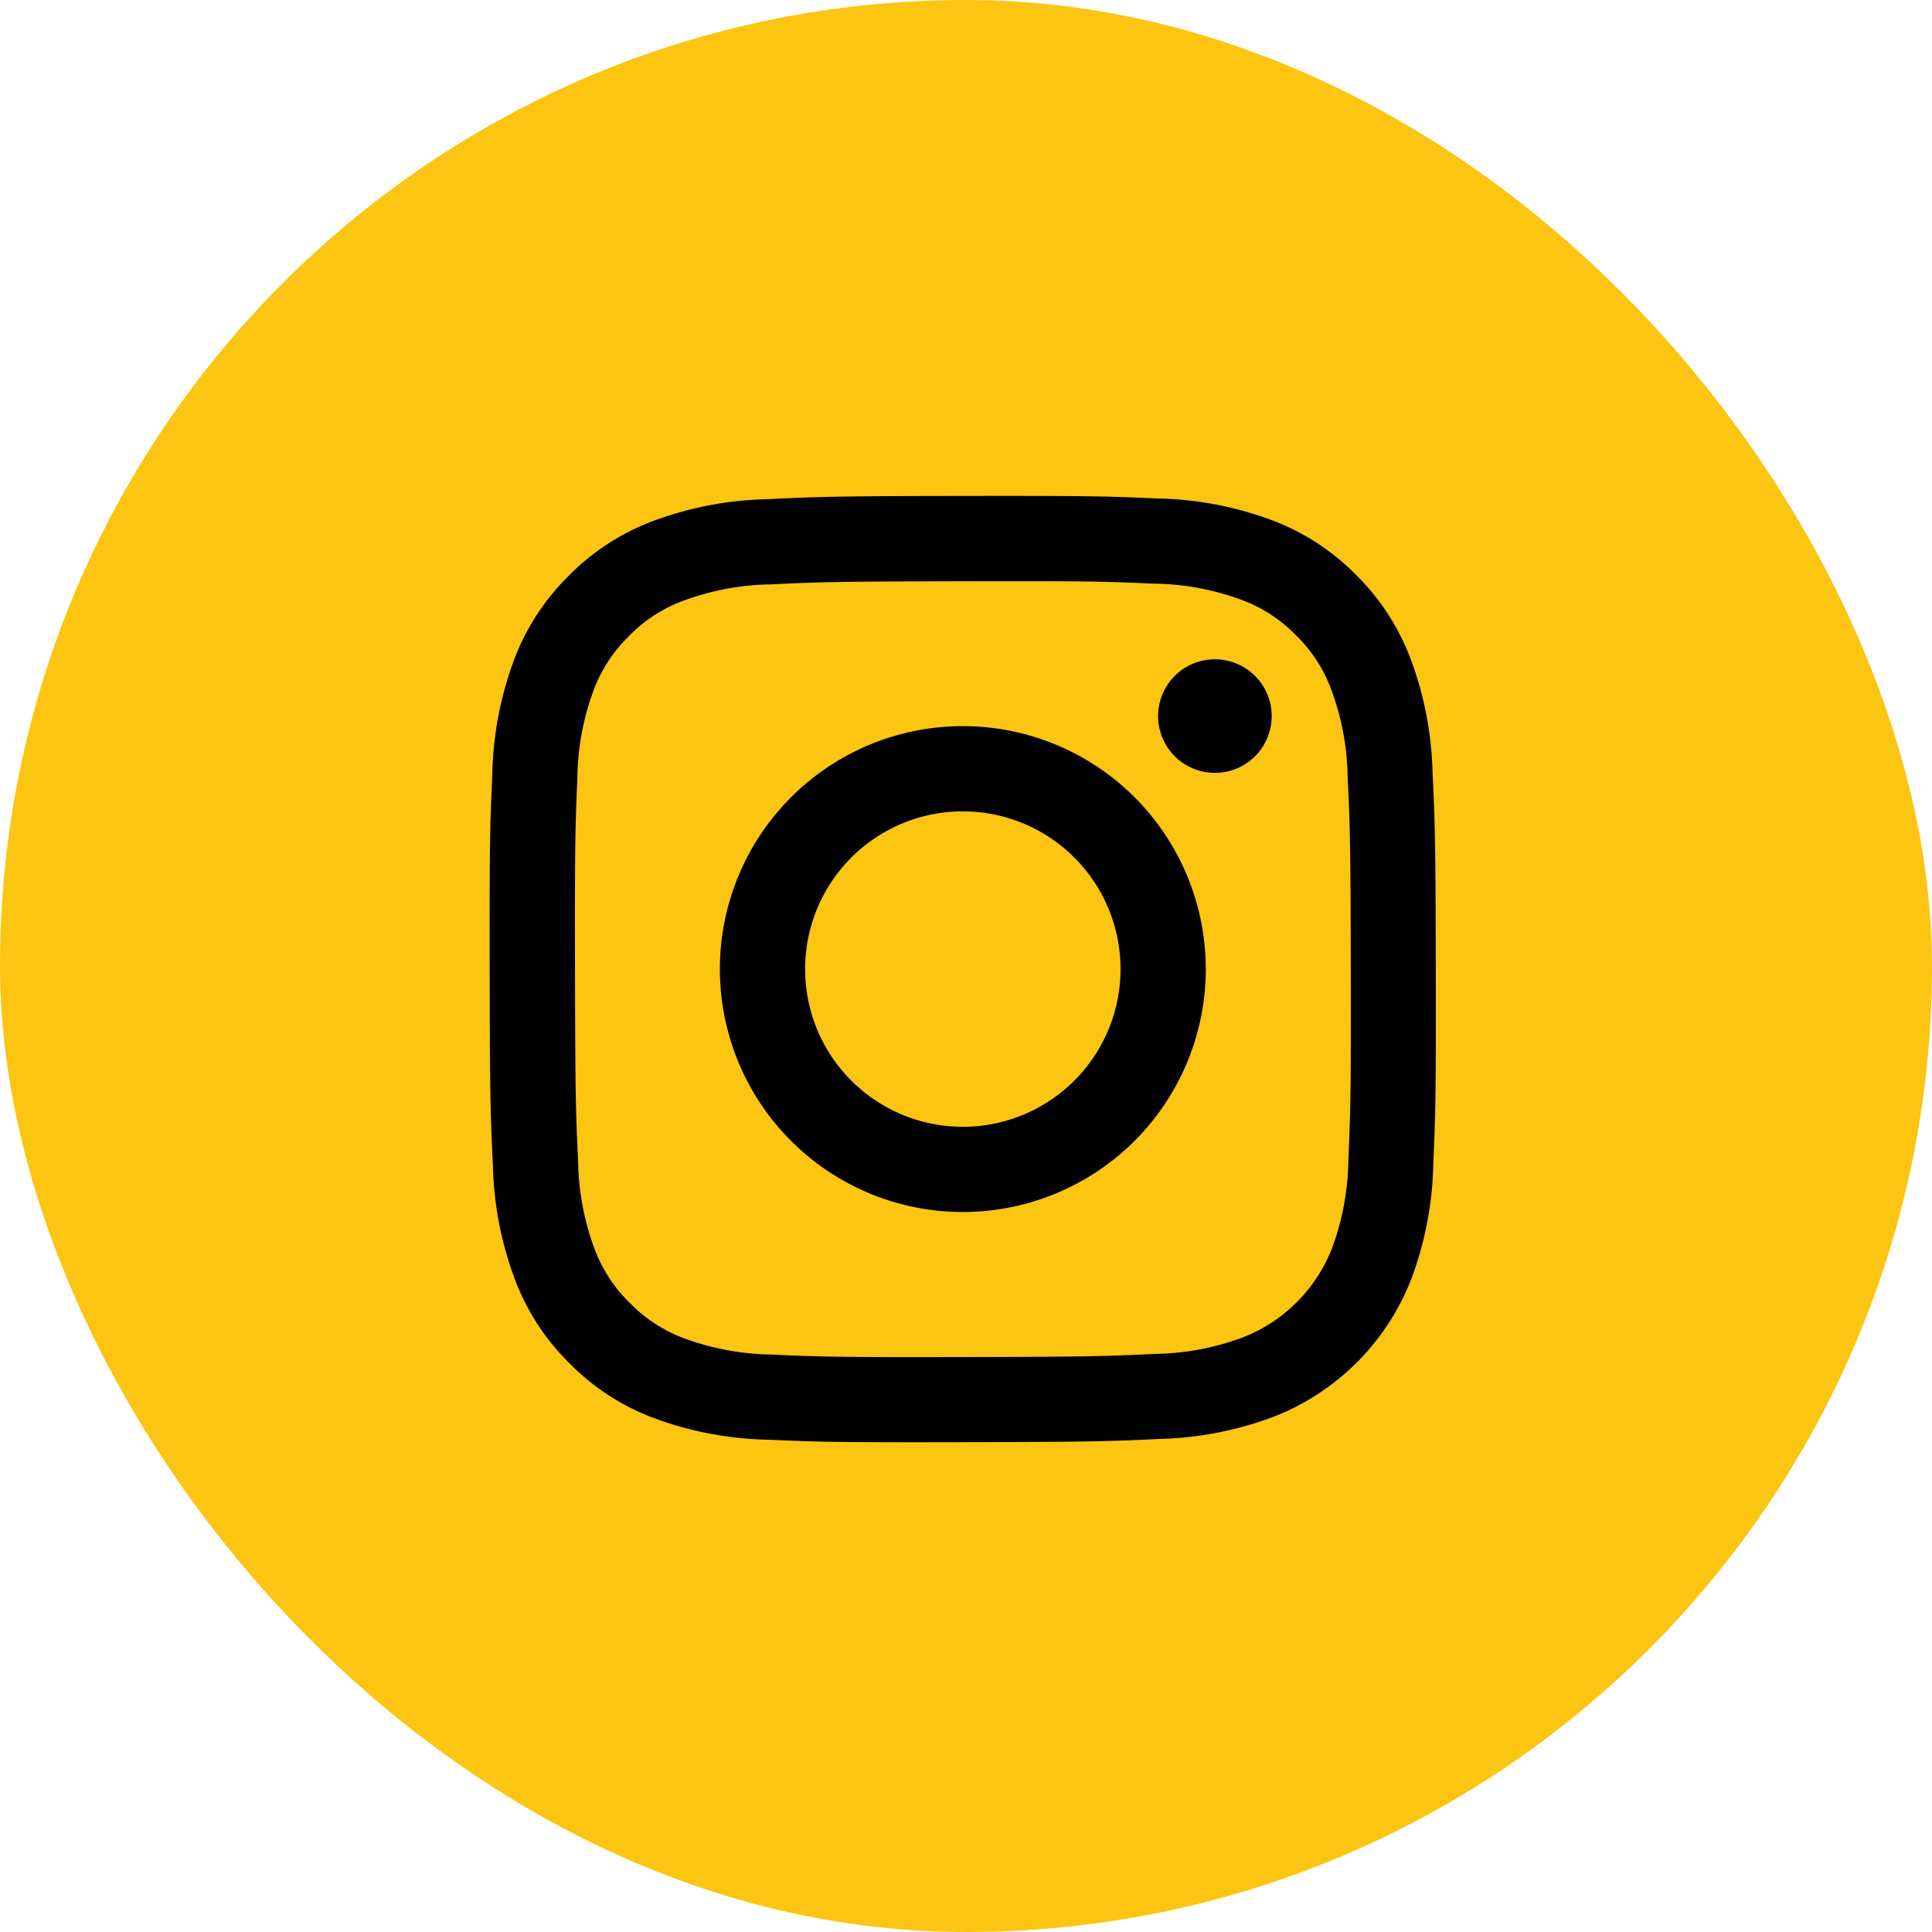
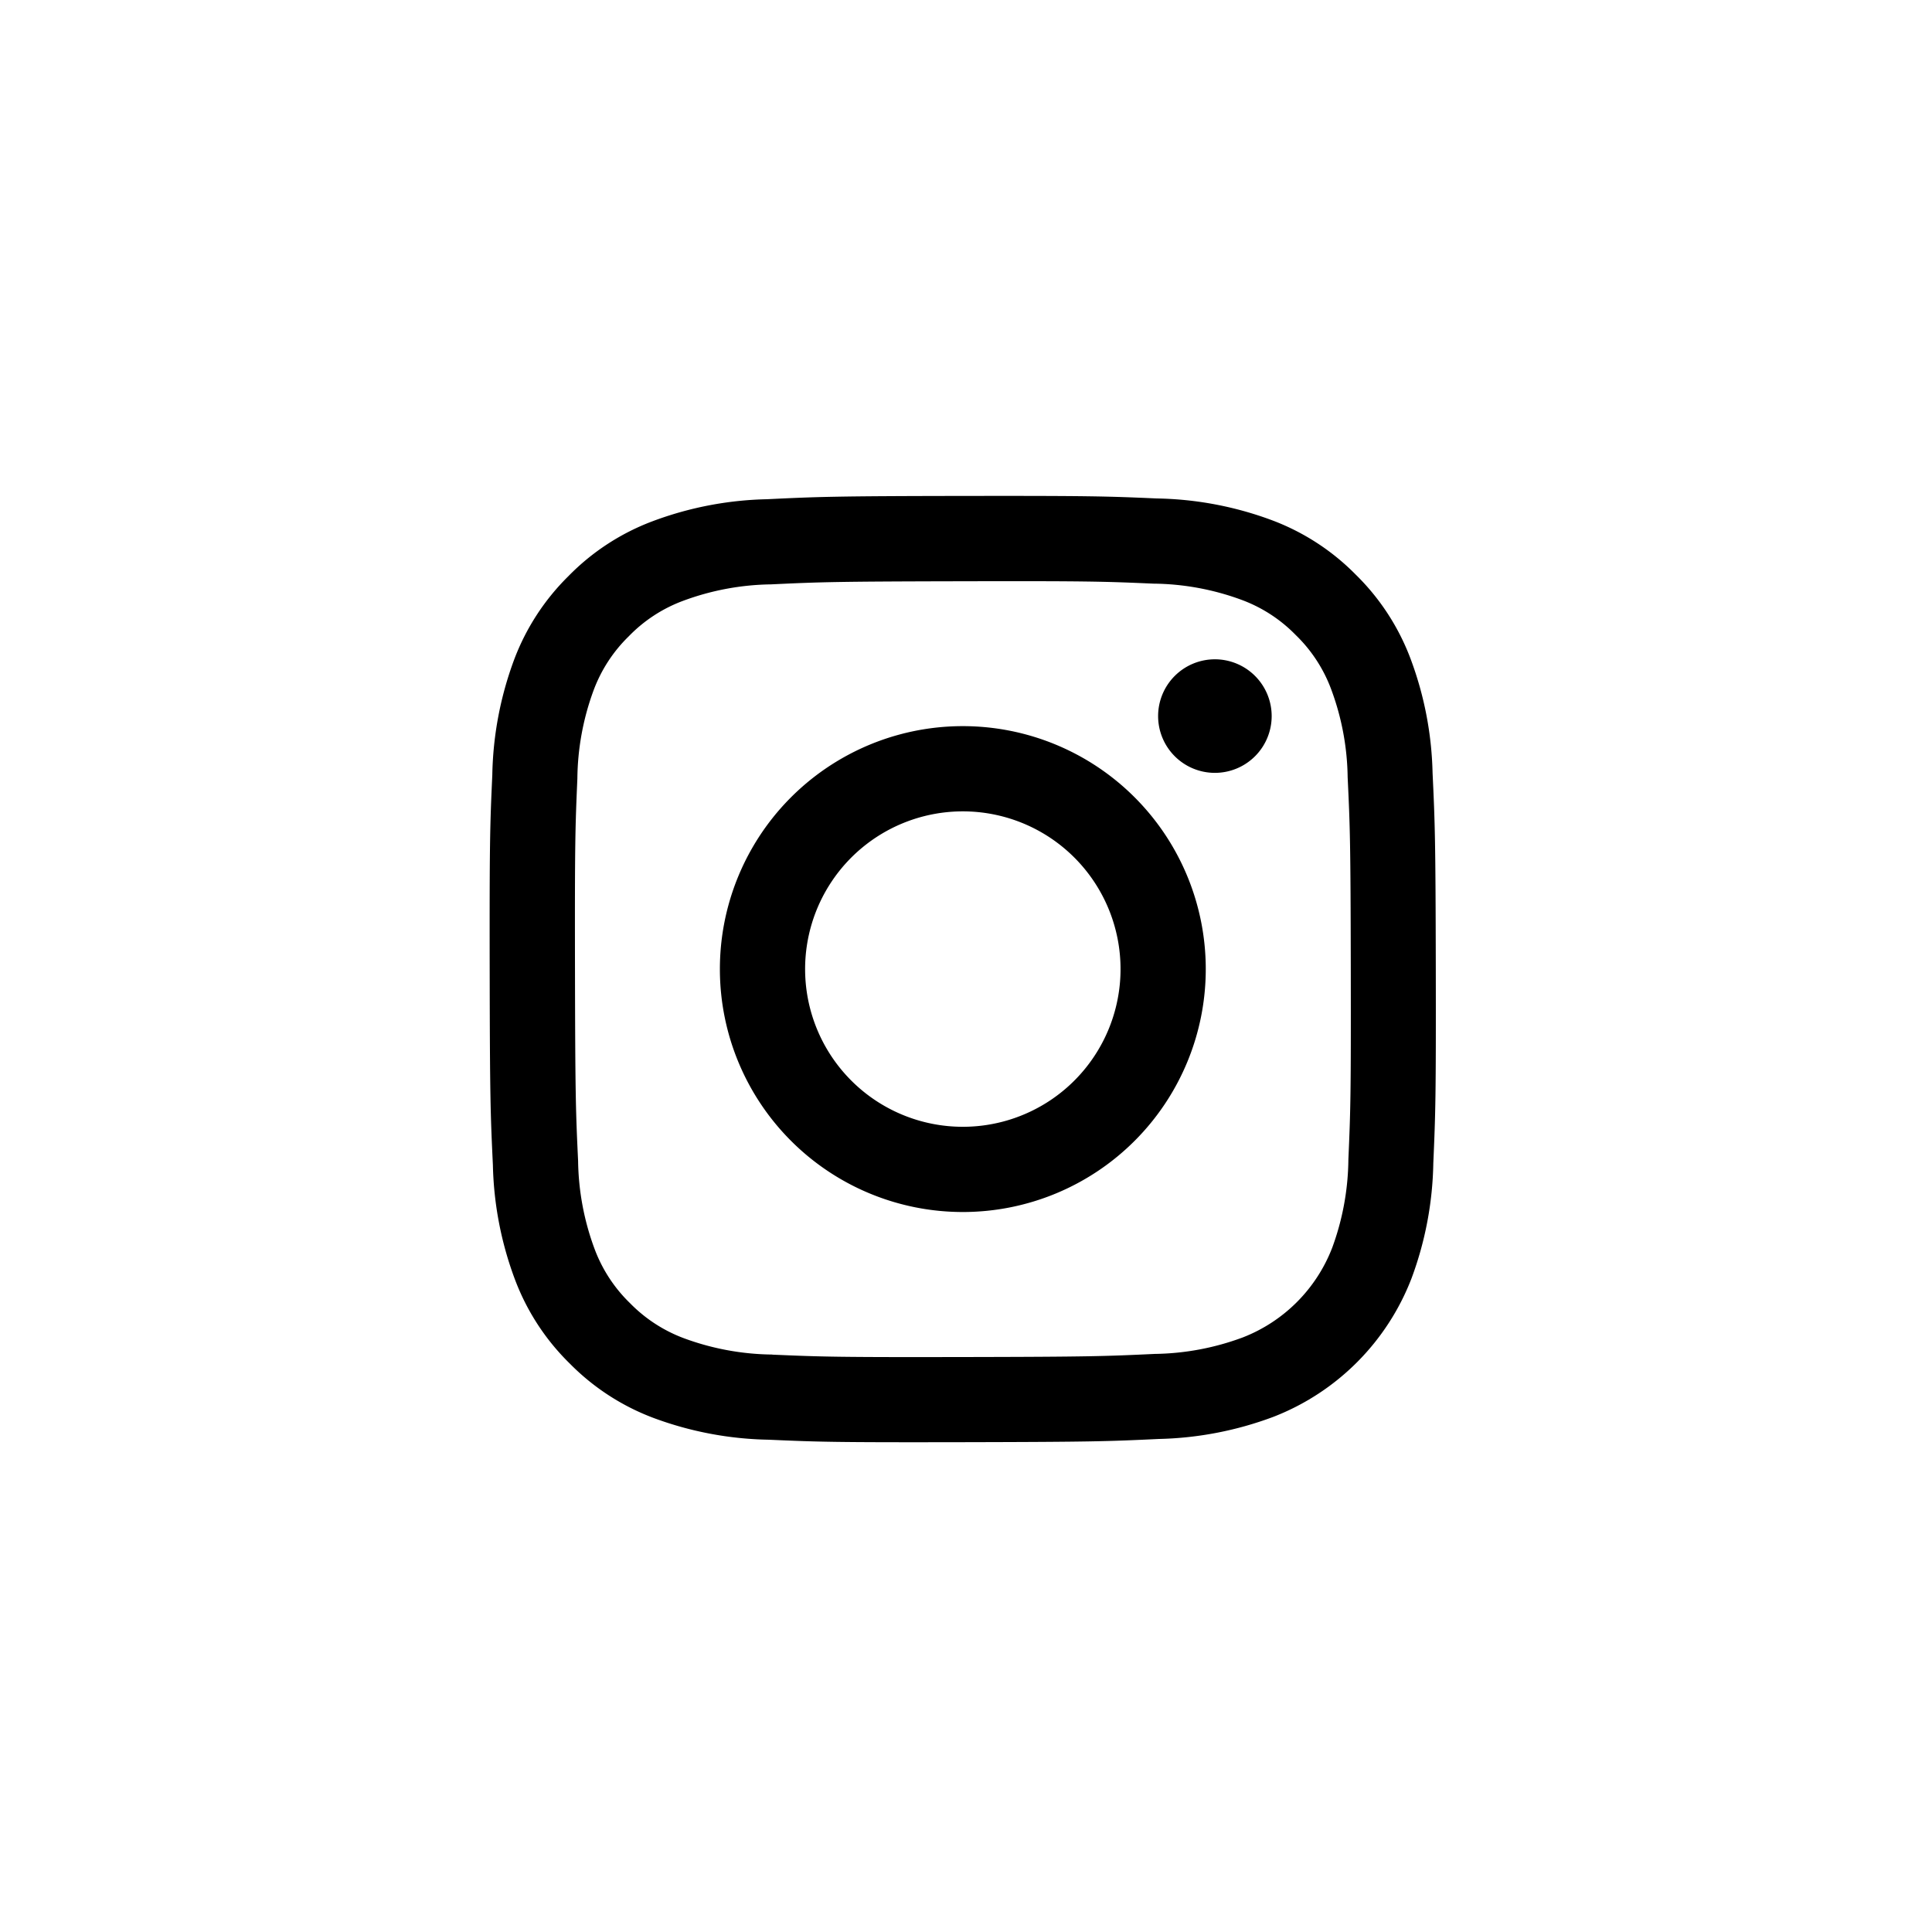
<svg xmlns="http://www.w3.org/2000/svg" width="98" height="98" viewBox="0 0 98 98">
  <g id="sns_i" transform="translate(-701 -788)">
-     <rect id="長方形_31" data-name="長方形 31" width="98" height="98" rx="49" transform="translate(701 788)" fill="#fbc511" />
    <path id="Icon_awesome-instagram" data-name="Icon awesome-instagram" d="M14.06.167A17.551,17.551,0,0,0,8.238,1.293,11.74,11.74,0,0,0,3.993,4.069a11.76,11.76,0,0,0-2.76,4.256,17.629,17.629,0,0,0-1.1,5.828C.016,16.713-.01,17.529,0,24.046s.041,7.334.163,9.9a17.6,17.6,0,0,0,1.127,5.821,11.749,11.749,0,0,0,2.776,4.246,11.768,11.768,0,0,0,4.257,2.76,17.613,17.613,0,0,0,5.827,1.1c2.56.113,3.377.138,9.893.125s7.336-.041,9.9-.163a17.641,17.641,0,0,0,5.822-1.127,12.264,12.264,0,0,0,7-7.033,17.574,17.574,0,0,0,1.1-5.825c.112-2.561.138-3.38.126-9.9s-.042-7.334-.163-9.893a17.6,17.6,0,0,0-1.127-5.824,11.774,11.774,0,0,0-2.775-4.246,11.745,11.745,0,0,0-4.257-2.759,17.557,17.557,0,0,0-5.827-1.1C31.289.016,30.472-.009,23.954,0S16.62.044,14.06.167m.28,43.386a13.309,13.309,0,0,1-4.457-.816,7.479,7.479,0,0,1-2.764-1.79,7.458,7.458,0,0,1-1.8-2.756,13.293,13.293,0,0,1-.834-4.456c-.119-2.53-.146-3.289-.158-9.7s.011-7.166.121-9.7a13.288,13.288,0,0,1,.816-4.457A7.446,7.446,0,0,1,7.055,7.12a7.435,7.435,0,0,1,2.757-1.8,13.281,13.281,0,0,1,4.454-.834c2.531-.12,3.289-.145,9.7-.158s7.167.01,9.7.121a13.257,13.257,0,0,1,4.456.816,7.428,7.428,0,0,1,2.764,1.79,7.431,7.431,0,0,1,1.8,2.757,13.248,13.248,0,0,1,.834,4.453c.121,2.531.148,3.29.159,9.7s-.011,7.167-.122,9.7a13.307,13.307,0,0,1-.816,4.459,7.95,7.95,0,0,1-4.547,4.563,13.292,13.292,0,0,1-4.453.834c-2.531.119-3.289.146-9.7.158s-7.165-.012-9.7-.121M33.906,11.171A2.88,2.88,0,1,0,36.78,8.287a2.88,2.88,0,0,0-2.874,2.885M11.677,24.024a12.323,12.323,0,1,0,12.3-12.347,12.322,12.322,0,0,0-12.3,12.347M16,24.015A8,8,0,1,1,24.014,32,8,8,0,0,1,16,24.015" transform="translate(725.839 813.156)" />
  </g>
</svg>